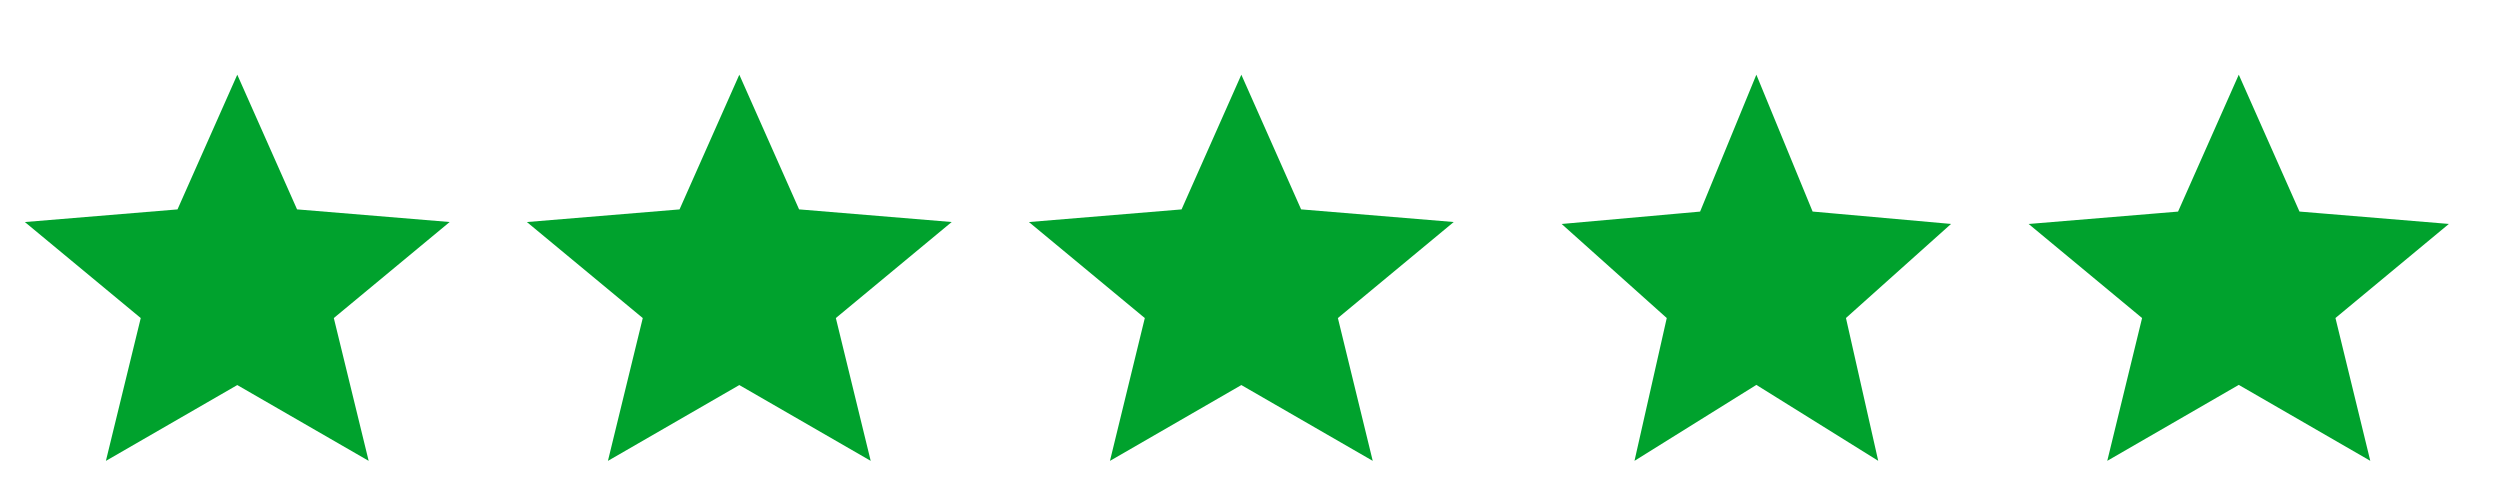
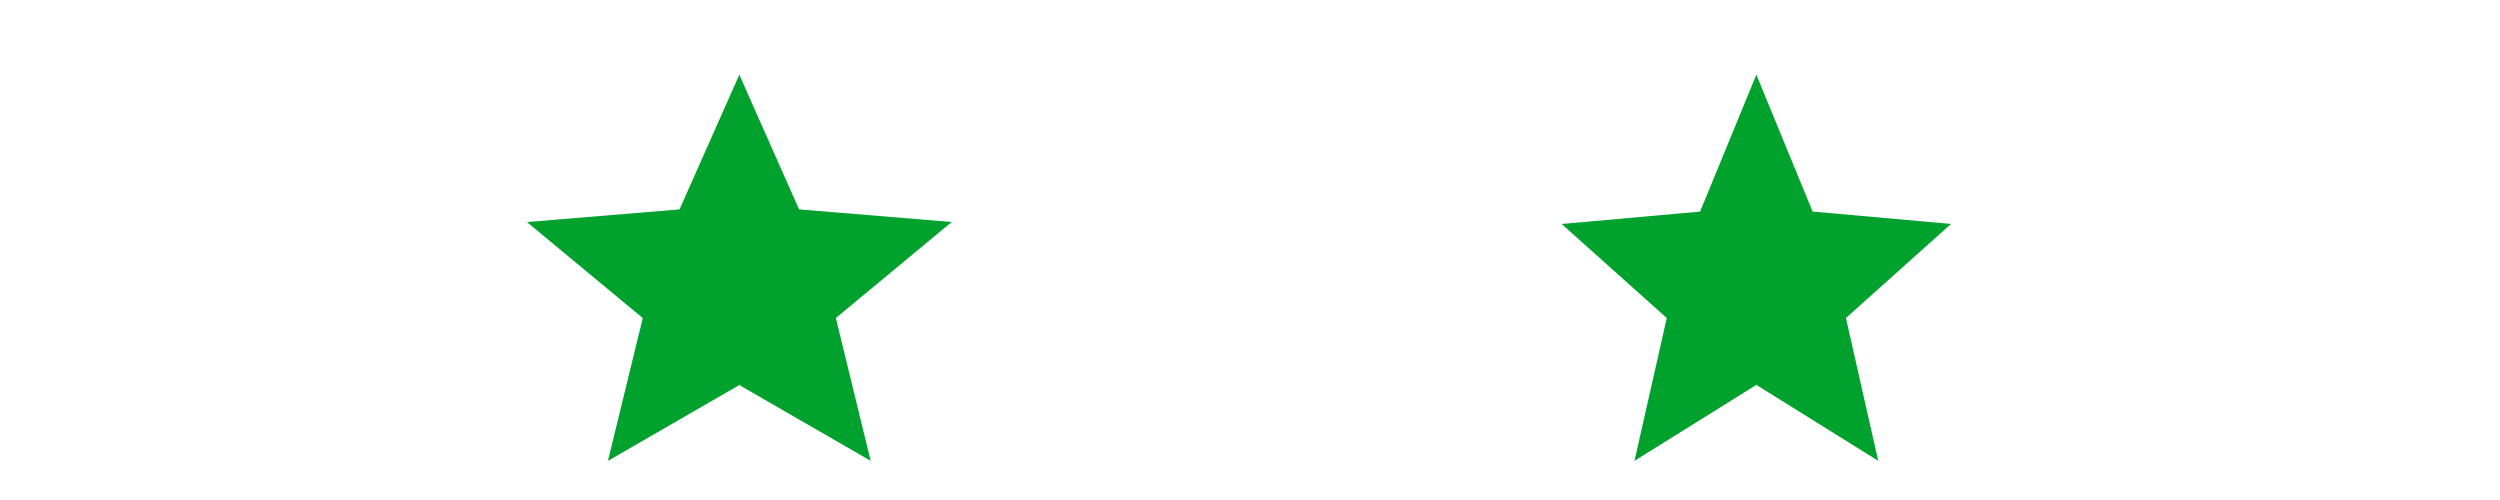
<svg xmlns="http://www.w3.org/2000/svg" width="6895" height="1379" viewBox="0 0 6895 1379" fill="none">
-   <path d="M292.049 1271.11L388.162 877.211L68.582 612.387L489.549 577.542L654.415 206.031L819.283 577.468L1240.17 612.313L920.668 877.138L1016.78 1271.04L654.415 1061.97L292.049 1271.11Z" fill="#00A22D" />
-   <path d="M1676.65 1271.11L1772.76 877.211L1453.19 612.387L1874.16 577.542L2039.02 206.031L2203.89 577.468L2624.77 612.313L2305.27 877.138L2401.39 1271.04L2039.02 1061.97L1676.65 1271.11Z" fill="#00A22D" />
-   <path d="M3061.26 1271.11L3157.37 877.211L2837.79 612.387L3258.75 577.542L3423.63 206.031L3588.49 577.468L4009.38 612.313L3689.87 877.138L3785.98 1271.04L3423.63 1061.97L3061.26 1271.11Z" fill="#00A22D" />
+   <path d="M1676.65 1271.11L1772.76 877.211L1453.19 612.387L1874.16 577.542L2039.02 206.031L2203.89 577.468L2624.77 612.313L2305.27 877.138L2401.39 1271.04L2039.02 1061.97L1676.65 1271.11" fill="#00A22D" />
  <path d="M4507.92 1271L4580.94 947.894L4596.91 877.148L4545 830.684L4307 617.712L4625.18 589.271L4688.88 583.577L4714.79 520.49L4844.03 206L4973.26 520.387L4999.19 583.467L5062.89 589.161L5381 617.6L5143.05 830.583L5091.14 877.047L5107.11 947.782L5180.14 1270.95L4897.9 1095.09L4844.02 1061.53L4790.15 1095.1L4507.92 1271Z" fill="#00A22D" />
-   <path d="M5811.83 1271L5890.62 947.894L5907.86 877.148L5851.84 830.684L5595 617.712L5938.36 589.271L6007.08 583.577L6035.07 520.49L6174.54 206L6313.99 520.387L6341.97 583.467L6410.71 589.161L6754 617.6L6497.21 830.583L6441.19 877.047L6458.44 947.782L6537.25 1270.95L6232.66 1095.09L6174.52 1061.53L6116.39 1095.1L5811.83 1271Z" fill="#00A22D" />
</svg>